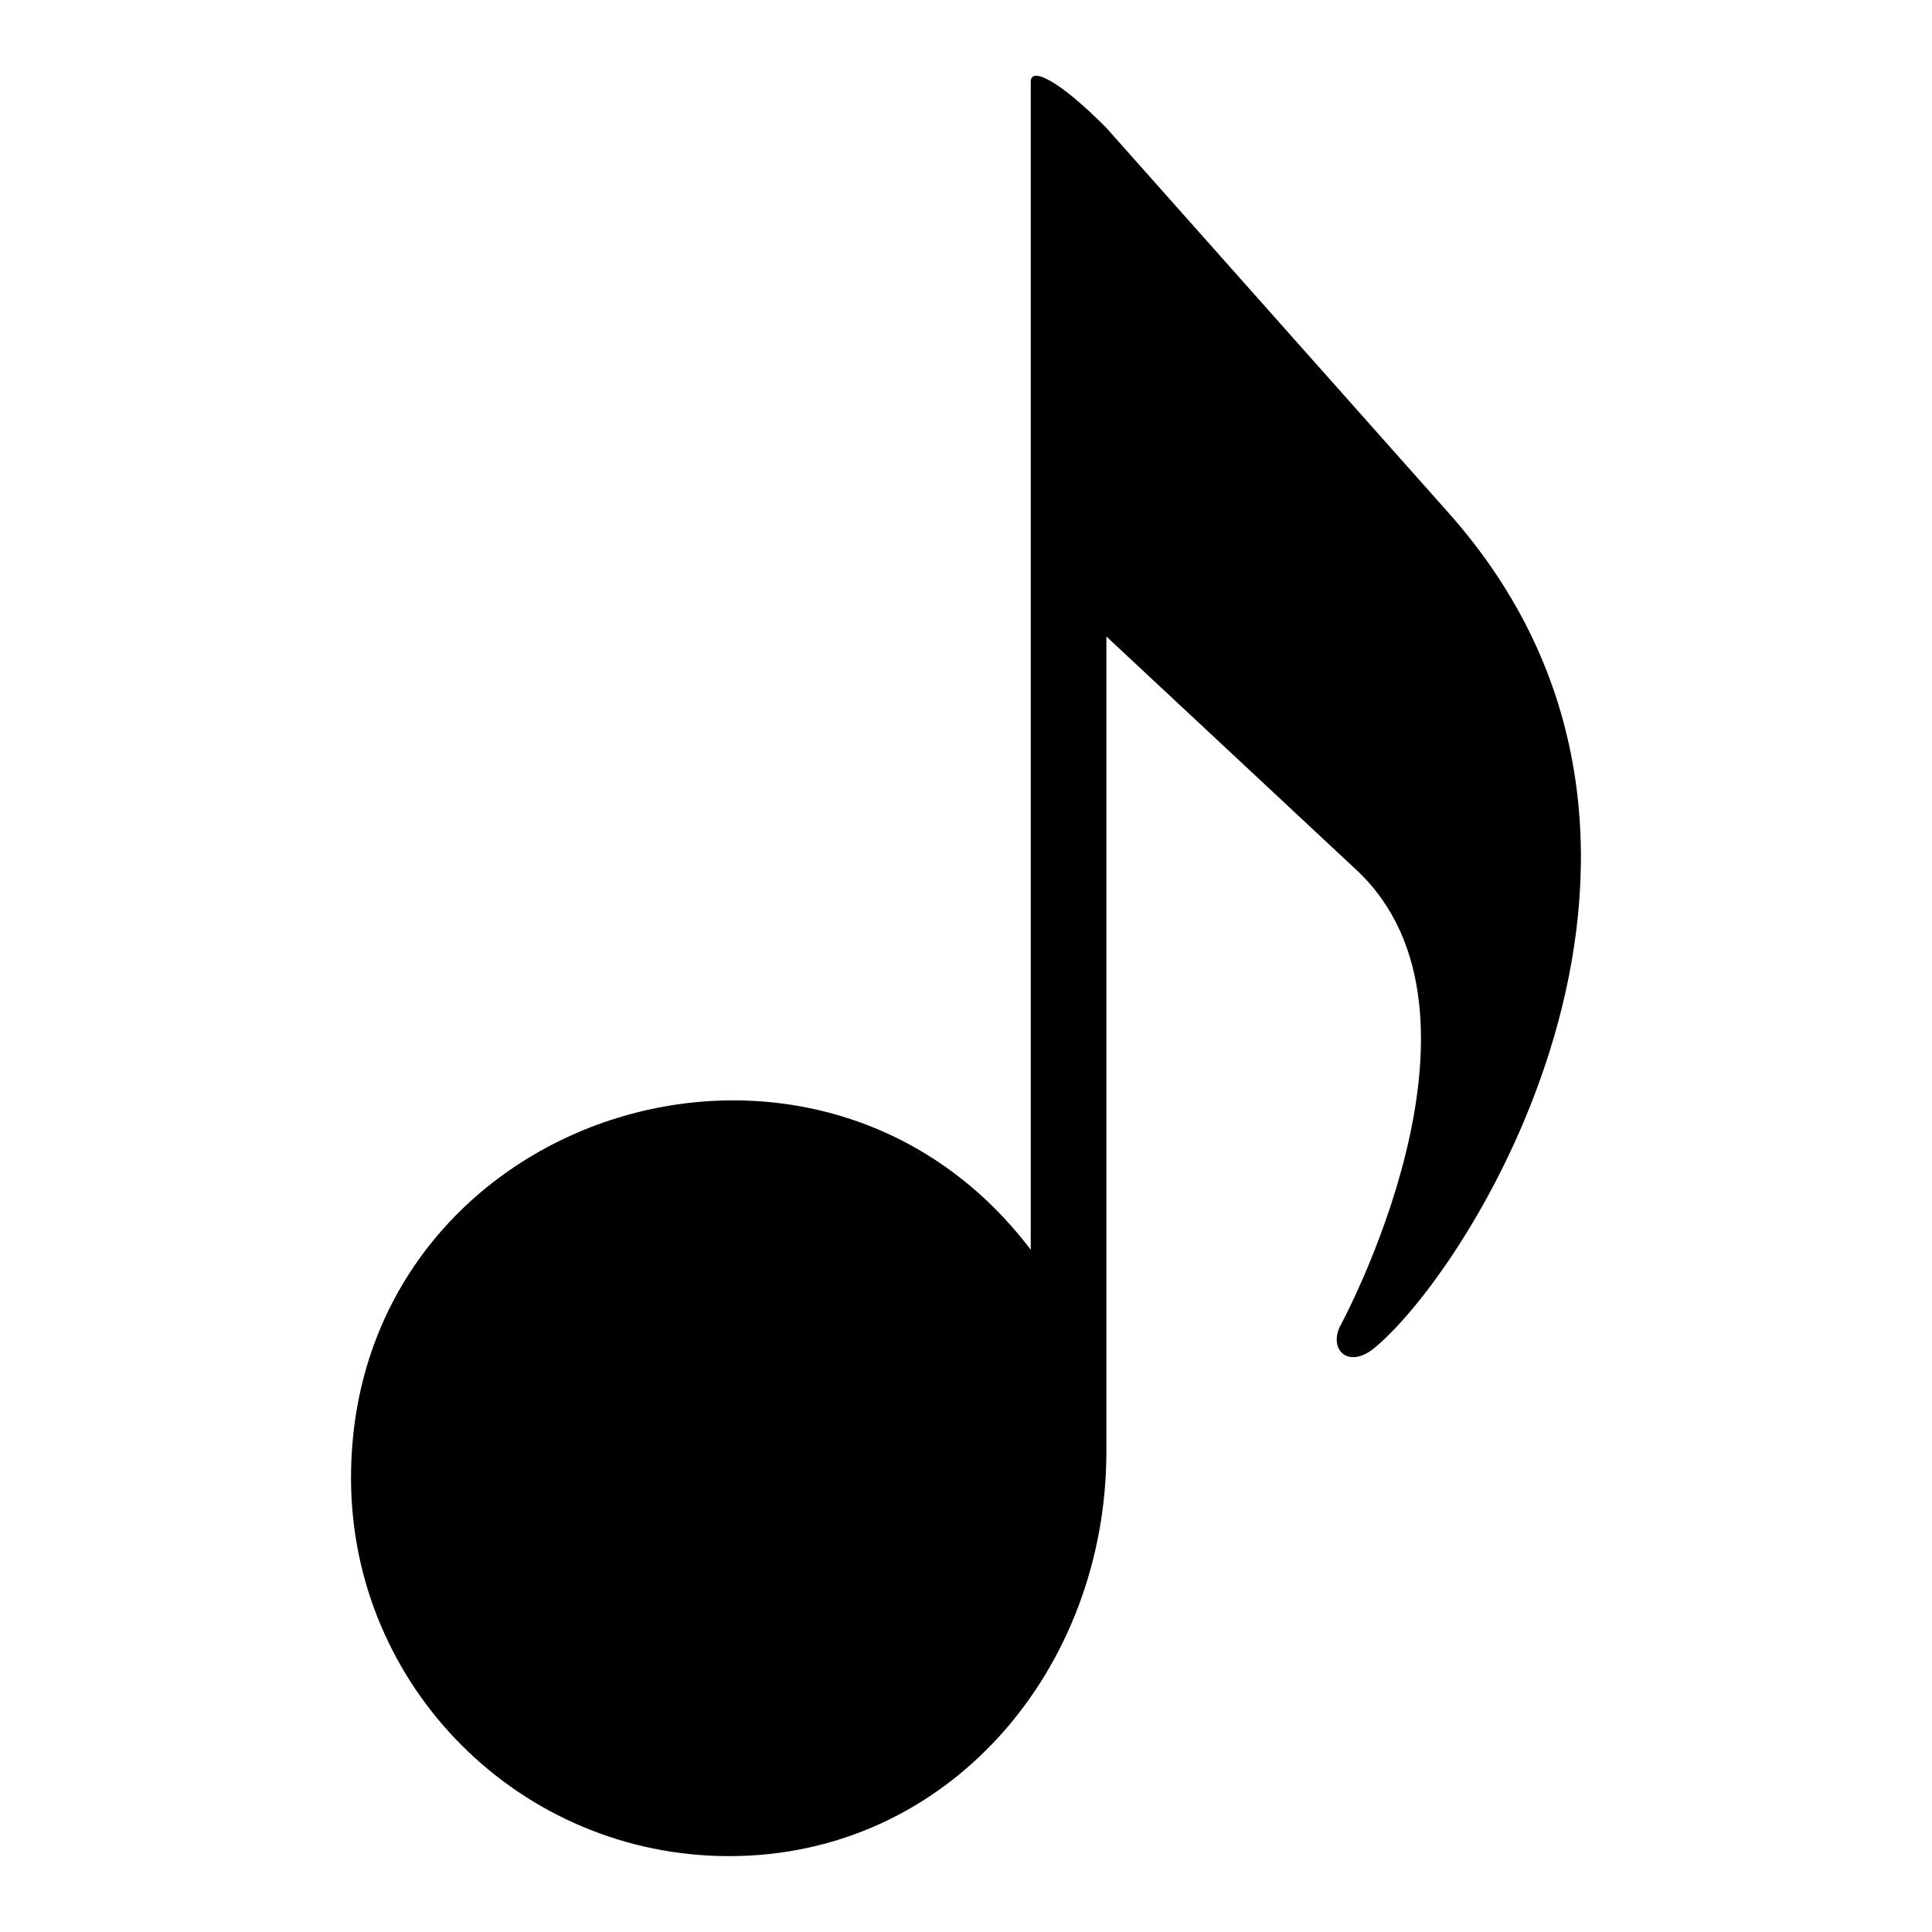
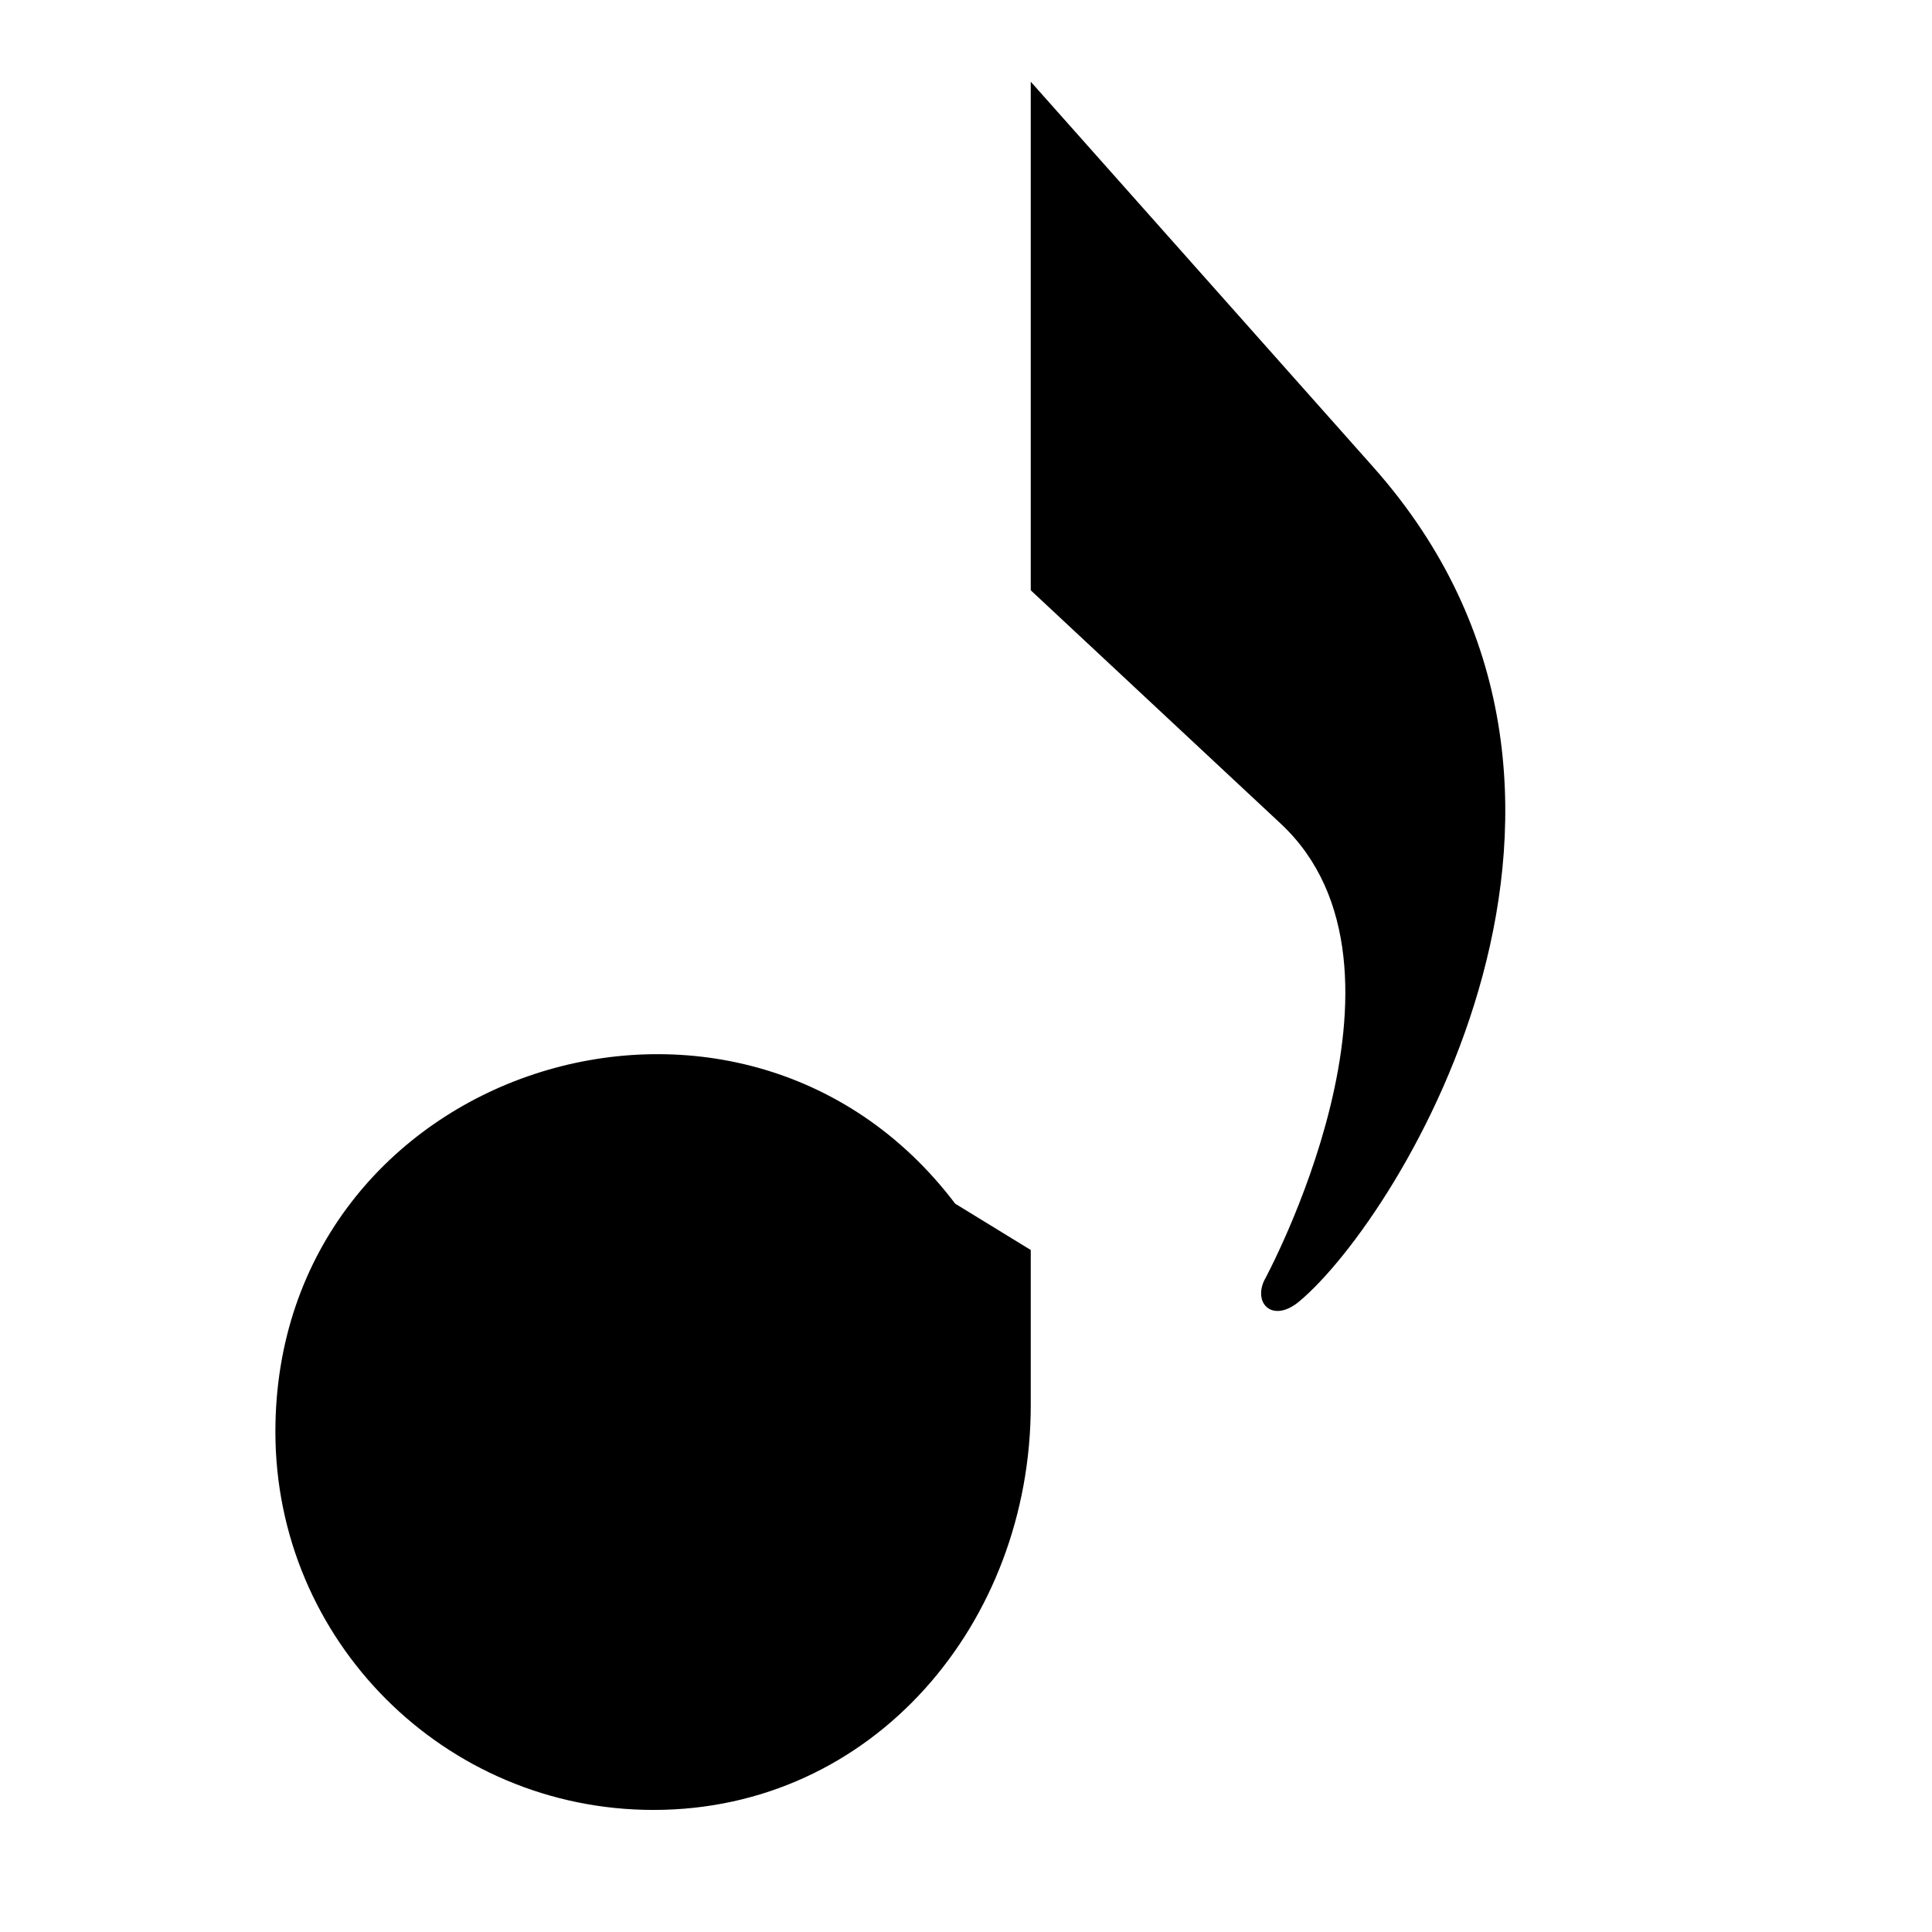
<svg xmlns="http://www.w3.org/2000/svg" fill="#000000" width="800px" height="800px" version="1.1" viewBox="144 144 512 512">
-   <path d="m417.16 475.26v-309.61c0-4.066 7.586-0.332 20.043 12.242l90.73 102.08c76.887 86.516 7.117 198.92-19.602 221.18-6.801 5.652-12.062 0.832-9.355-5.379 0 0 45.434-83.008 4.504-121.22l-66.277-61.879v215.97c0 57.633-41.699 107.25-99.969 107.25-55.348 0-100.21-44.859-100.21-100.21 0-96.504 122.85-136.11 180.15-60.457z" fill-rule="evenodd" />
+   <path d="m417.16 475.26v-309.61l90.73 102.08c76.887 86.516 7.117 198.92-19.602 221.18-6.801 5.652-12.062 0.832-9.355-5.379 0 0 45.434-83.008 4.504-121.22l-66.277-61.879v215.97c0 57.633-41.699 107.25-99.969 107.25-55.348 0-100.21-44.859-100.21-100.21 0-96.504 122.85-136.11 180.15-60.457z" fill-rule="evenodd" />
</svg>